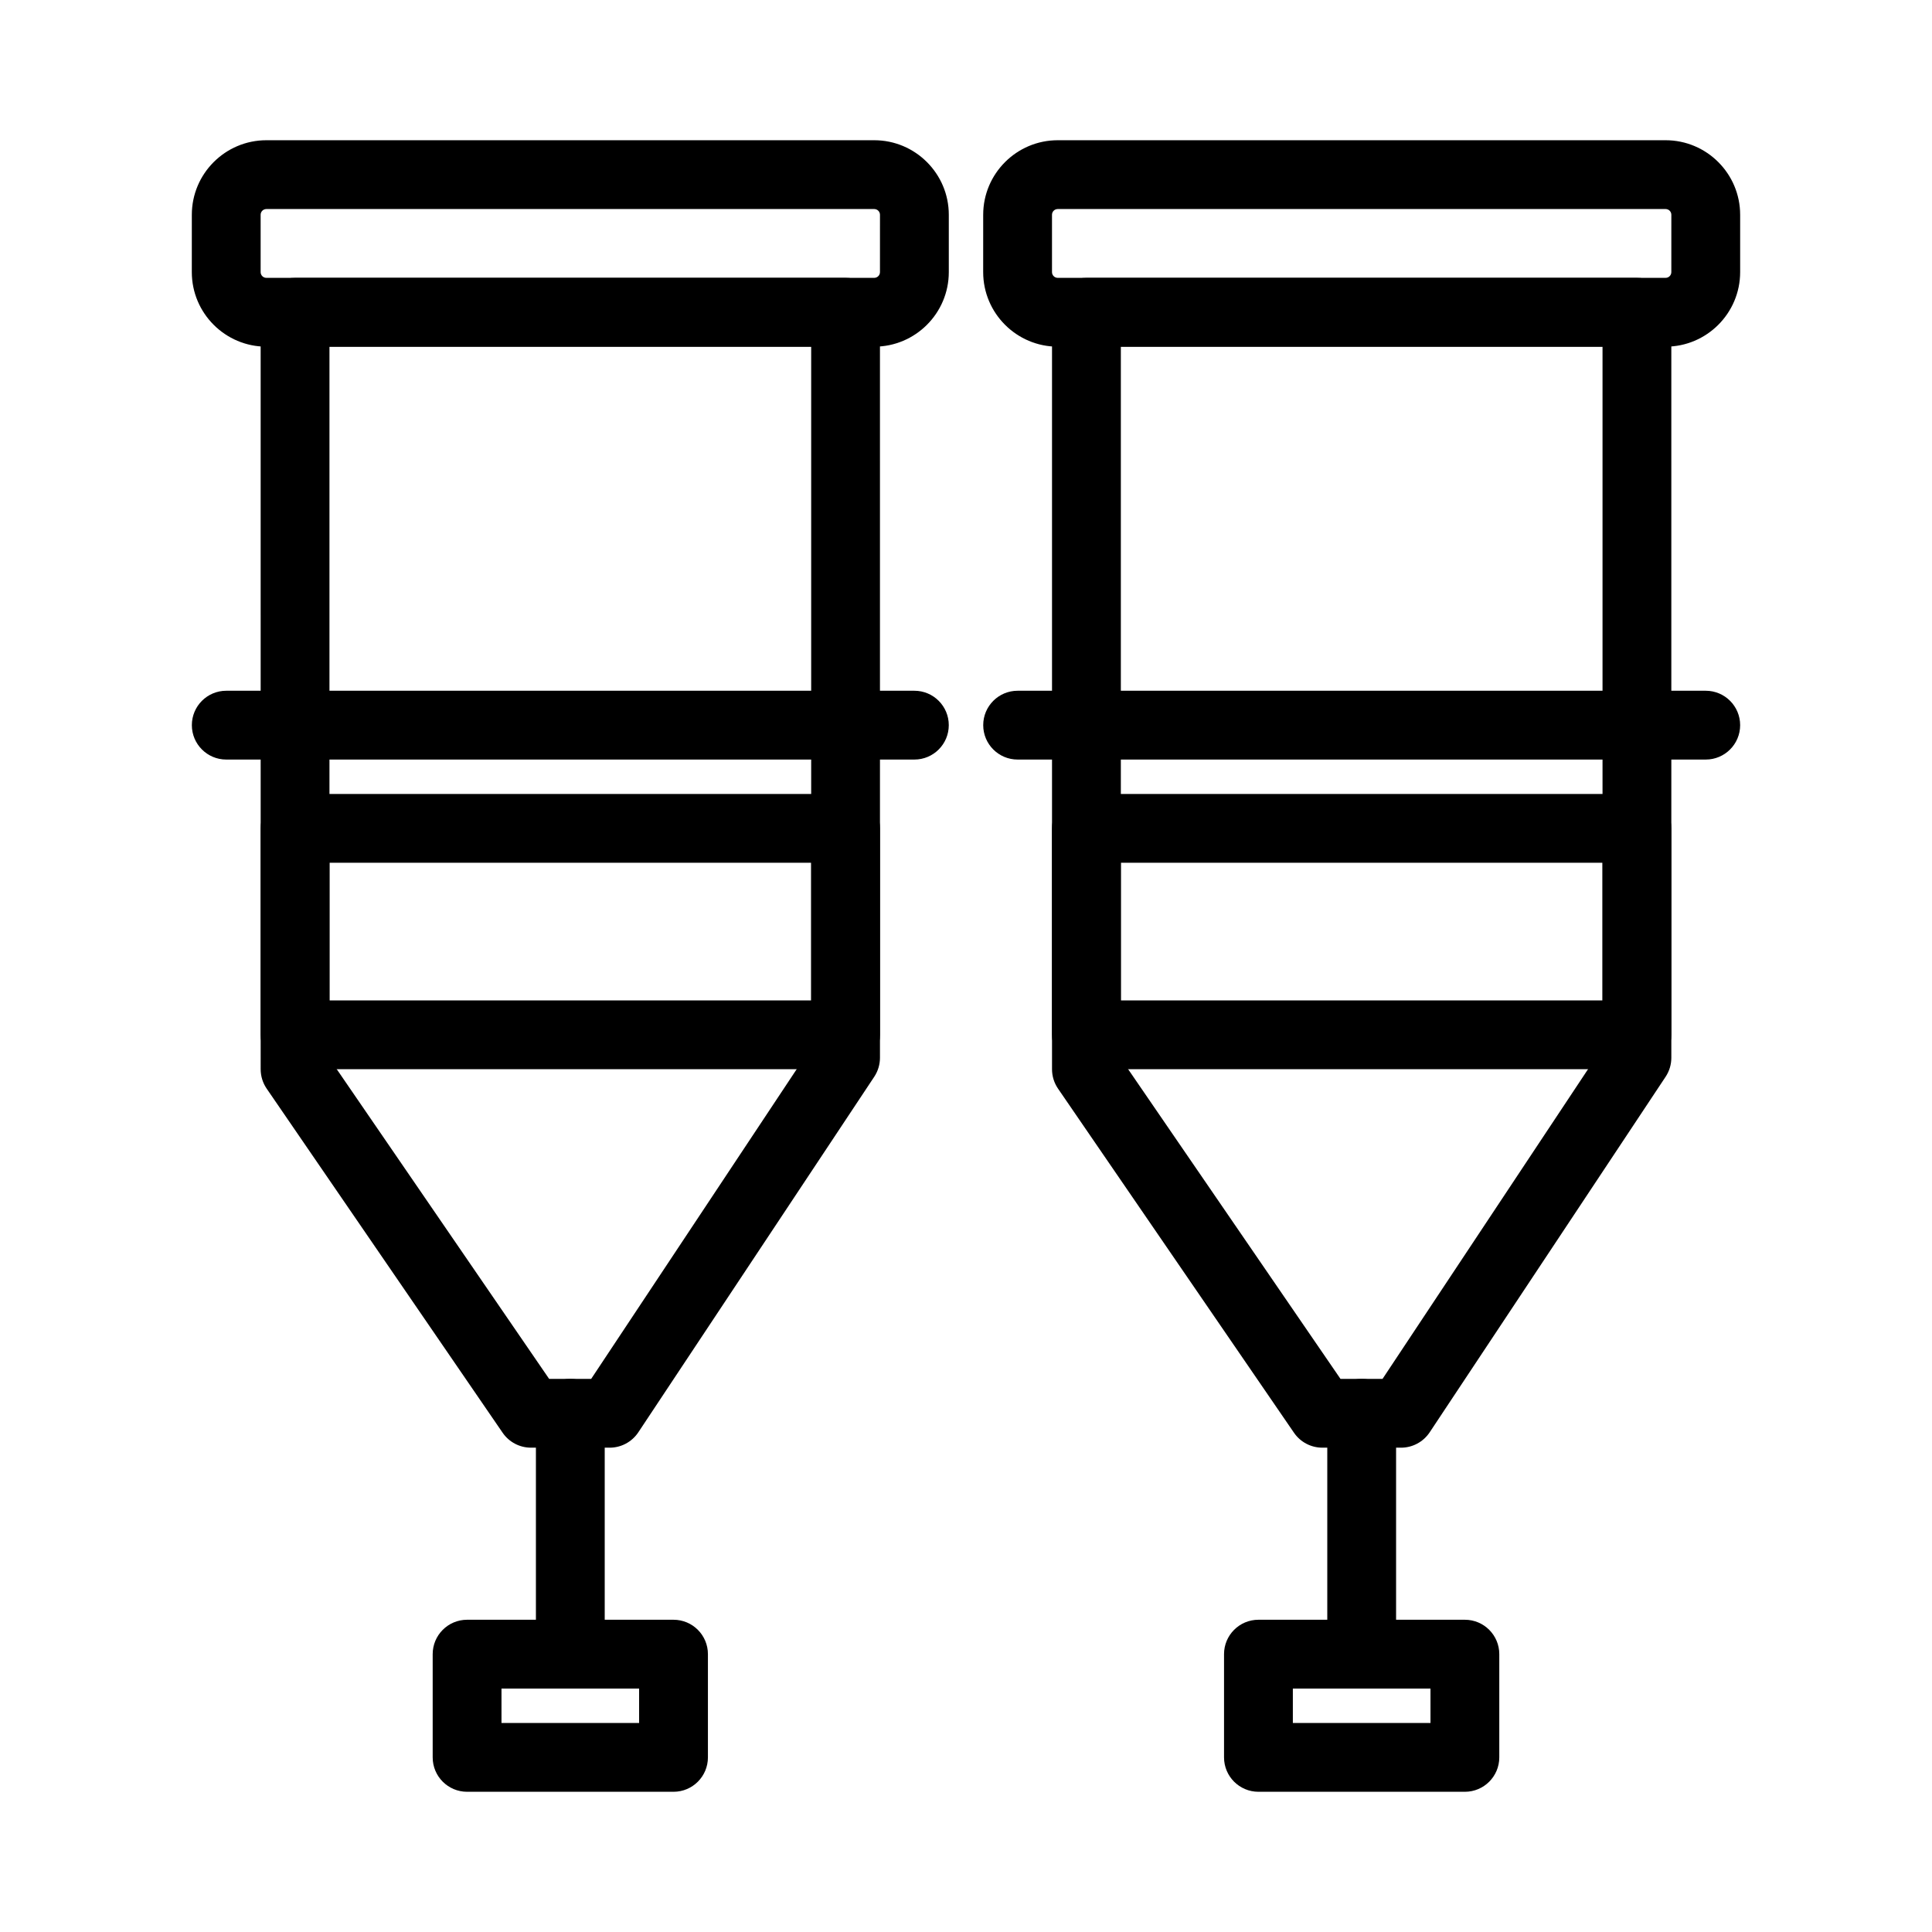
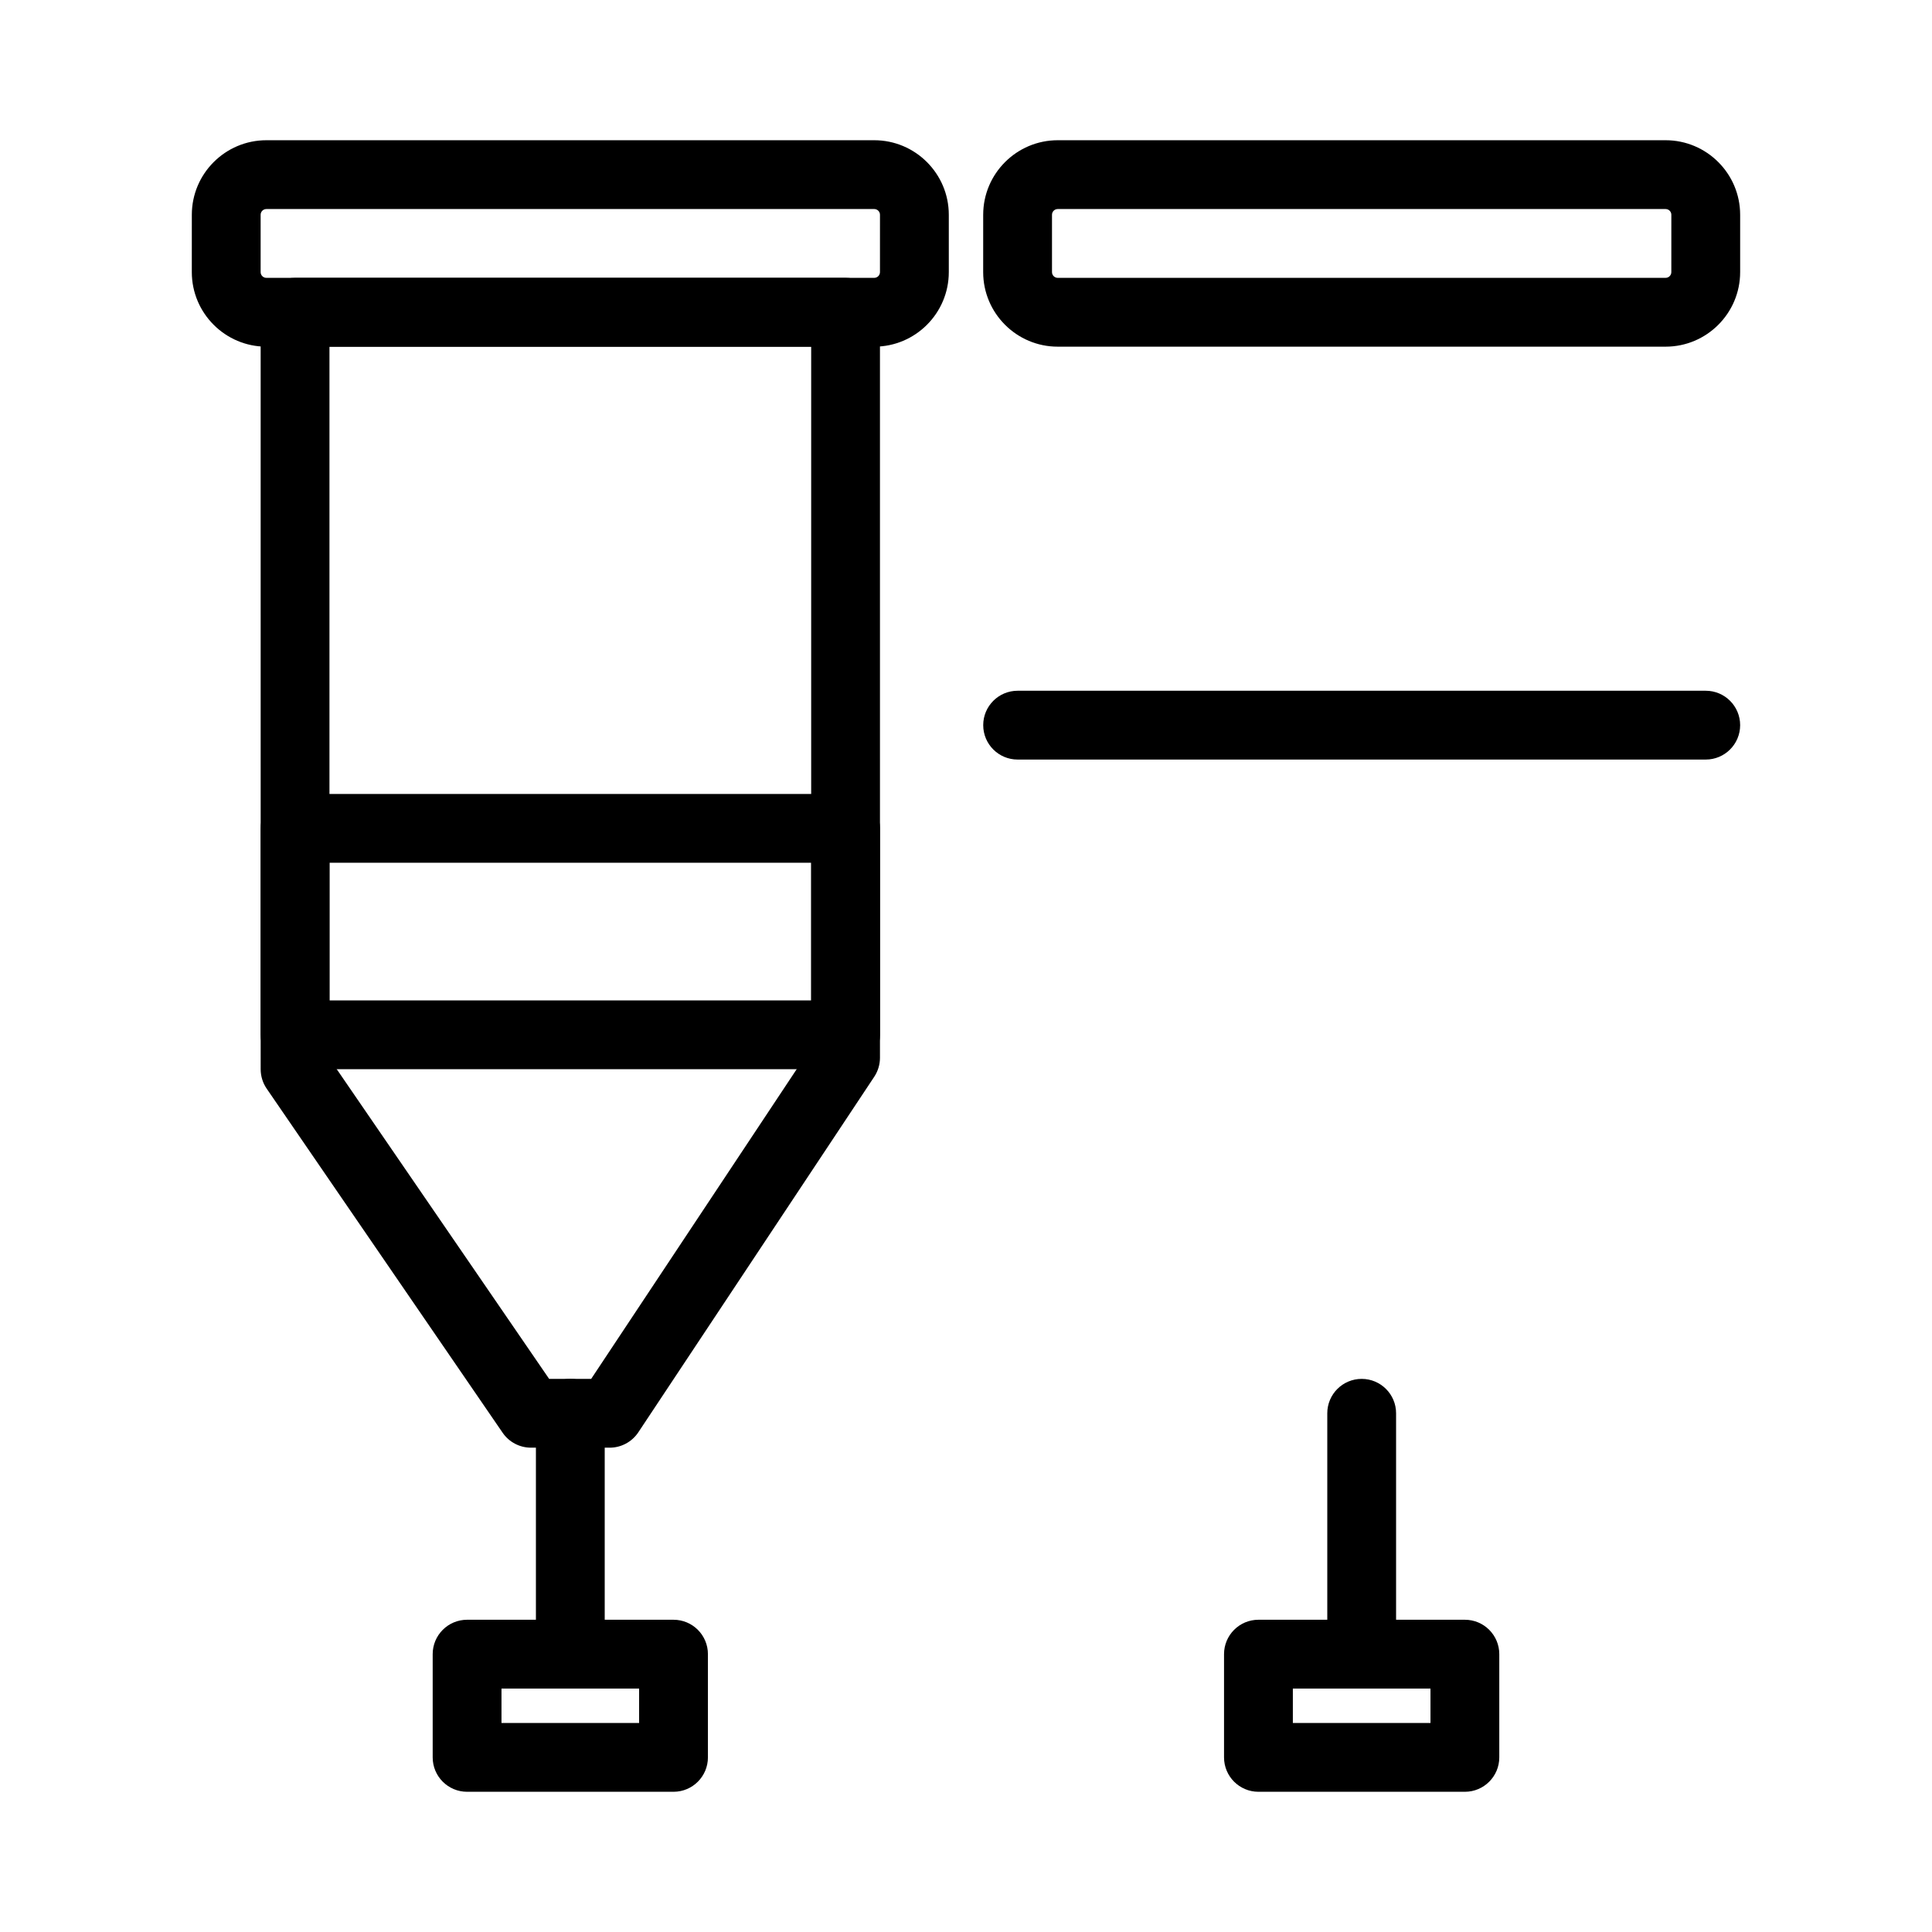
<svg xmlns="http://www.w3.org/2000/svg" fill="#000000" width="800px" height="800px" version="1.1" viewBox="144 144 512 512">
  <g>
    <path d="m305.56 527.65h-20.84c-3.008 0-5.82-1.48-7.519-3.961l-62.523-91.18c-1.043-1.52-1.598-3.316-1.598-5.156l-0.004-200.6c0-5.035 4.082-9.117 9.117-9.117h145.89c5.035 0 9.117 4.082 9.117 9.117l0.004 197.56c0 1.793-0.531 3.547-1.52 5.043l-62.523 94.223c-1.691 2.543-4.543 4.074-7.602 4.074zm-16.035-18.234h11.145l58.301-87.855v-185.69h-127.66v188.66z" />
    <path d="m295.14 591.48c-5.035 0-9.117-4.082-9.117-9.117v-63.828c0-5.035 4.082-9.117 9.117-9.117s9.117 4.082 9.117 9.117v63.828c0 5.035-4.082 9.117-9.117 9.117z" />
    <path d="m322.49 618.84h-54.707c-5.035 0-9.117-4.082-9.117-9.117v-27.355c0-5.035 4.082-9.117 9.117-9.117h54.707c5.035 0 9.117 4.082 9.117 9.117v27.355c0.004 5.035-4.078 9.117-9.117 9.117zm-45.59-18.238h36.473v-9.117h-36.473z" />
    <path d="m375.68 235.87h-161.09c-10.895 0-19.758-8.863-19.758-19.758l0.004-15.195c0-10.895 8.863-19.754 19.758-19.754h161.09c10.895 0 19.758 8.863 19.758 19.754v15.195c0 10.895-8.863 19.758-19.758 19.758zm-161.09-36.473c-0.84 0-1.52 0.68-1.52 1.52v15.195c0 0.84 0.684 1.52 1.52 1.52h161.09c0.84 0 1.52-0.684 1.52-1.52l0.004-15.195c0-0.836-0.684-1.52-1.52-1.52z" />
    <path d="m368.09 427.35h-145.89c-5.035 0-9.117-4.082-9.117-9.117v-54.711c0-5.035 4.082-9.117 9.117-9.117h145.89c5.035 0 9.117 4.082 9.117 9.117v54.711c0 5.035-4.082 9.117-9.117 9.117zm-136.77-18.234h127.66v-36.473h-127.66z" />
-     <path d="m386.32 345.29h-182.36c-5.035 0-9.117-4.082-9.117-9.117s4.082-9.117 9.117-9.117h182.36c5.035 0 9.117 4.082 9.117 9.117 0.004 5.035-4.082 9.117-9.117 9.117z" />
-     <path d="m515.28 527.65h-20.844c-3.008 0-5.82-1.48-7.519-3.961l-62.523-91.18c-1.043-1.52-1.598-3.316-1.598-5.156v-200.6c0-5.035 4.082-9.117 9.117-9.117h145.89c5.035 0 9.117 4.082 9.117 9.117l0.004 197.56c0 1.793-0.527 3.547-1.52 5.043l-62.523 94.223c-1.691 2.543-4.543 4.074-7.602 4.074zm-16.039-18.234h11.148l58.297-87.855v-185.69h-127.65v188.66z" />
    <path d="m504.86 591.48c-5.035 0-9.117-4.082-9.117-9.117v-63.828c0-5.035 4.082-9.117 9.117-9.117 5.035 0 9.117 4.082 9.117 9.117v63.828c0.004 5.035-4.078 9.117-9.117 9.117z" />
    <path d="m532.21 618.84h-54.711c-5.035 0-9.117-4.082-9.117-9.117v-27.355c0-5.035 4.082-9.117 9.117-9.117h54.711c5.035 0 9.117 4.082 9.117 9.117v27.355c0 5.035-4.082 9.117-9.117 9.117zm-45.59-18.238h36.473v-9.117h-36.473z" />
    <path d="m585.4 235.87h-161.09c-10.895 0-19.758-8.863-19.758-19.758l0.004-15.195c0-10.895 8.863-19.754 19.758-19.754h161.09c10.895 0 19.754 8.863 19.754 19.754v15.195c0 10.895-8.863 19.758-19.754 19.758zm-161.09-36.473c-0.84 0-1.52 0.68-1.52 1.52v15.195c0 0.84 0.684 1.52 1.52 1.52h161.09c0.84 0 1.52-0.684 1.52-1.52l0.004-15.195c0-0.836-0.68-1.52-1.52-1.52z" />
-     <path d="m577.8 427.35h-145.89c-5.035 0-9.117-4.082-9.117-9.117v-54.711c0-5.035 4.082-9.117 9.117-9.117h145.89c5.035 0 9.117 4.082 9.117 9.117v54.711c0 5.035-4.082 9.117-9.117 9.117zm-136.77-18.234h127.65v-36.473h-127.65z" />
    <path d="m596.04 345.29h-182.36c-5.035 0-9.117-4.082-9.117-9.117s4.082-9.117 9.117-9.117h182.36c5.035 0 9.117 4.082 9.117 9.117s-4.082 9.117-9.117 9.117z" />
  </g>
</svg>